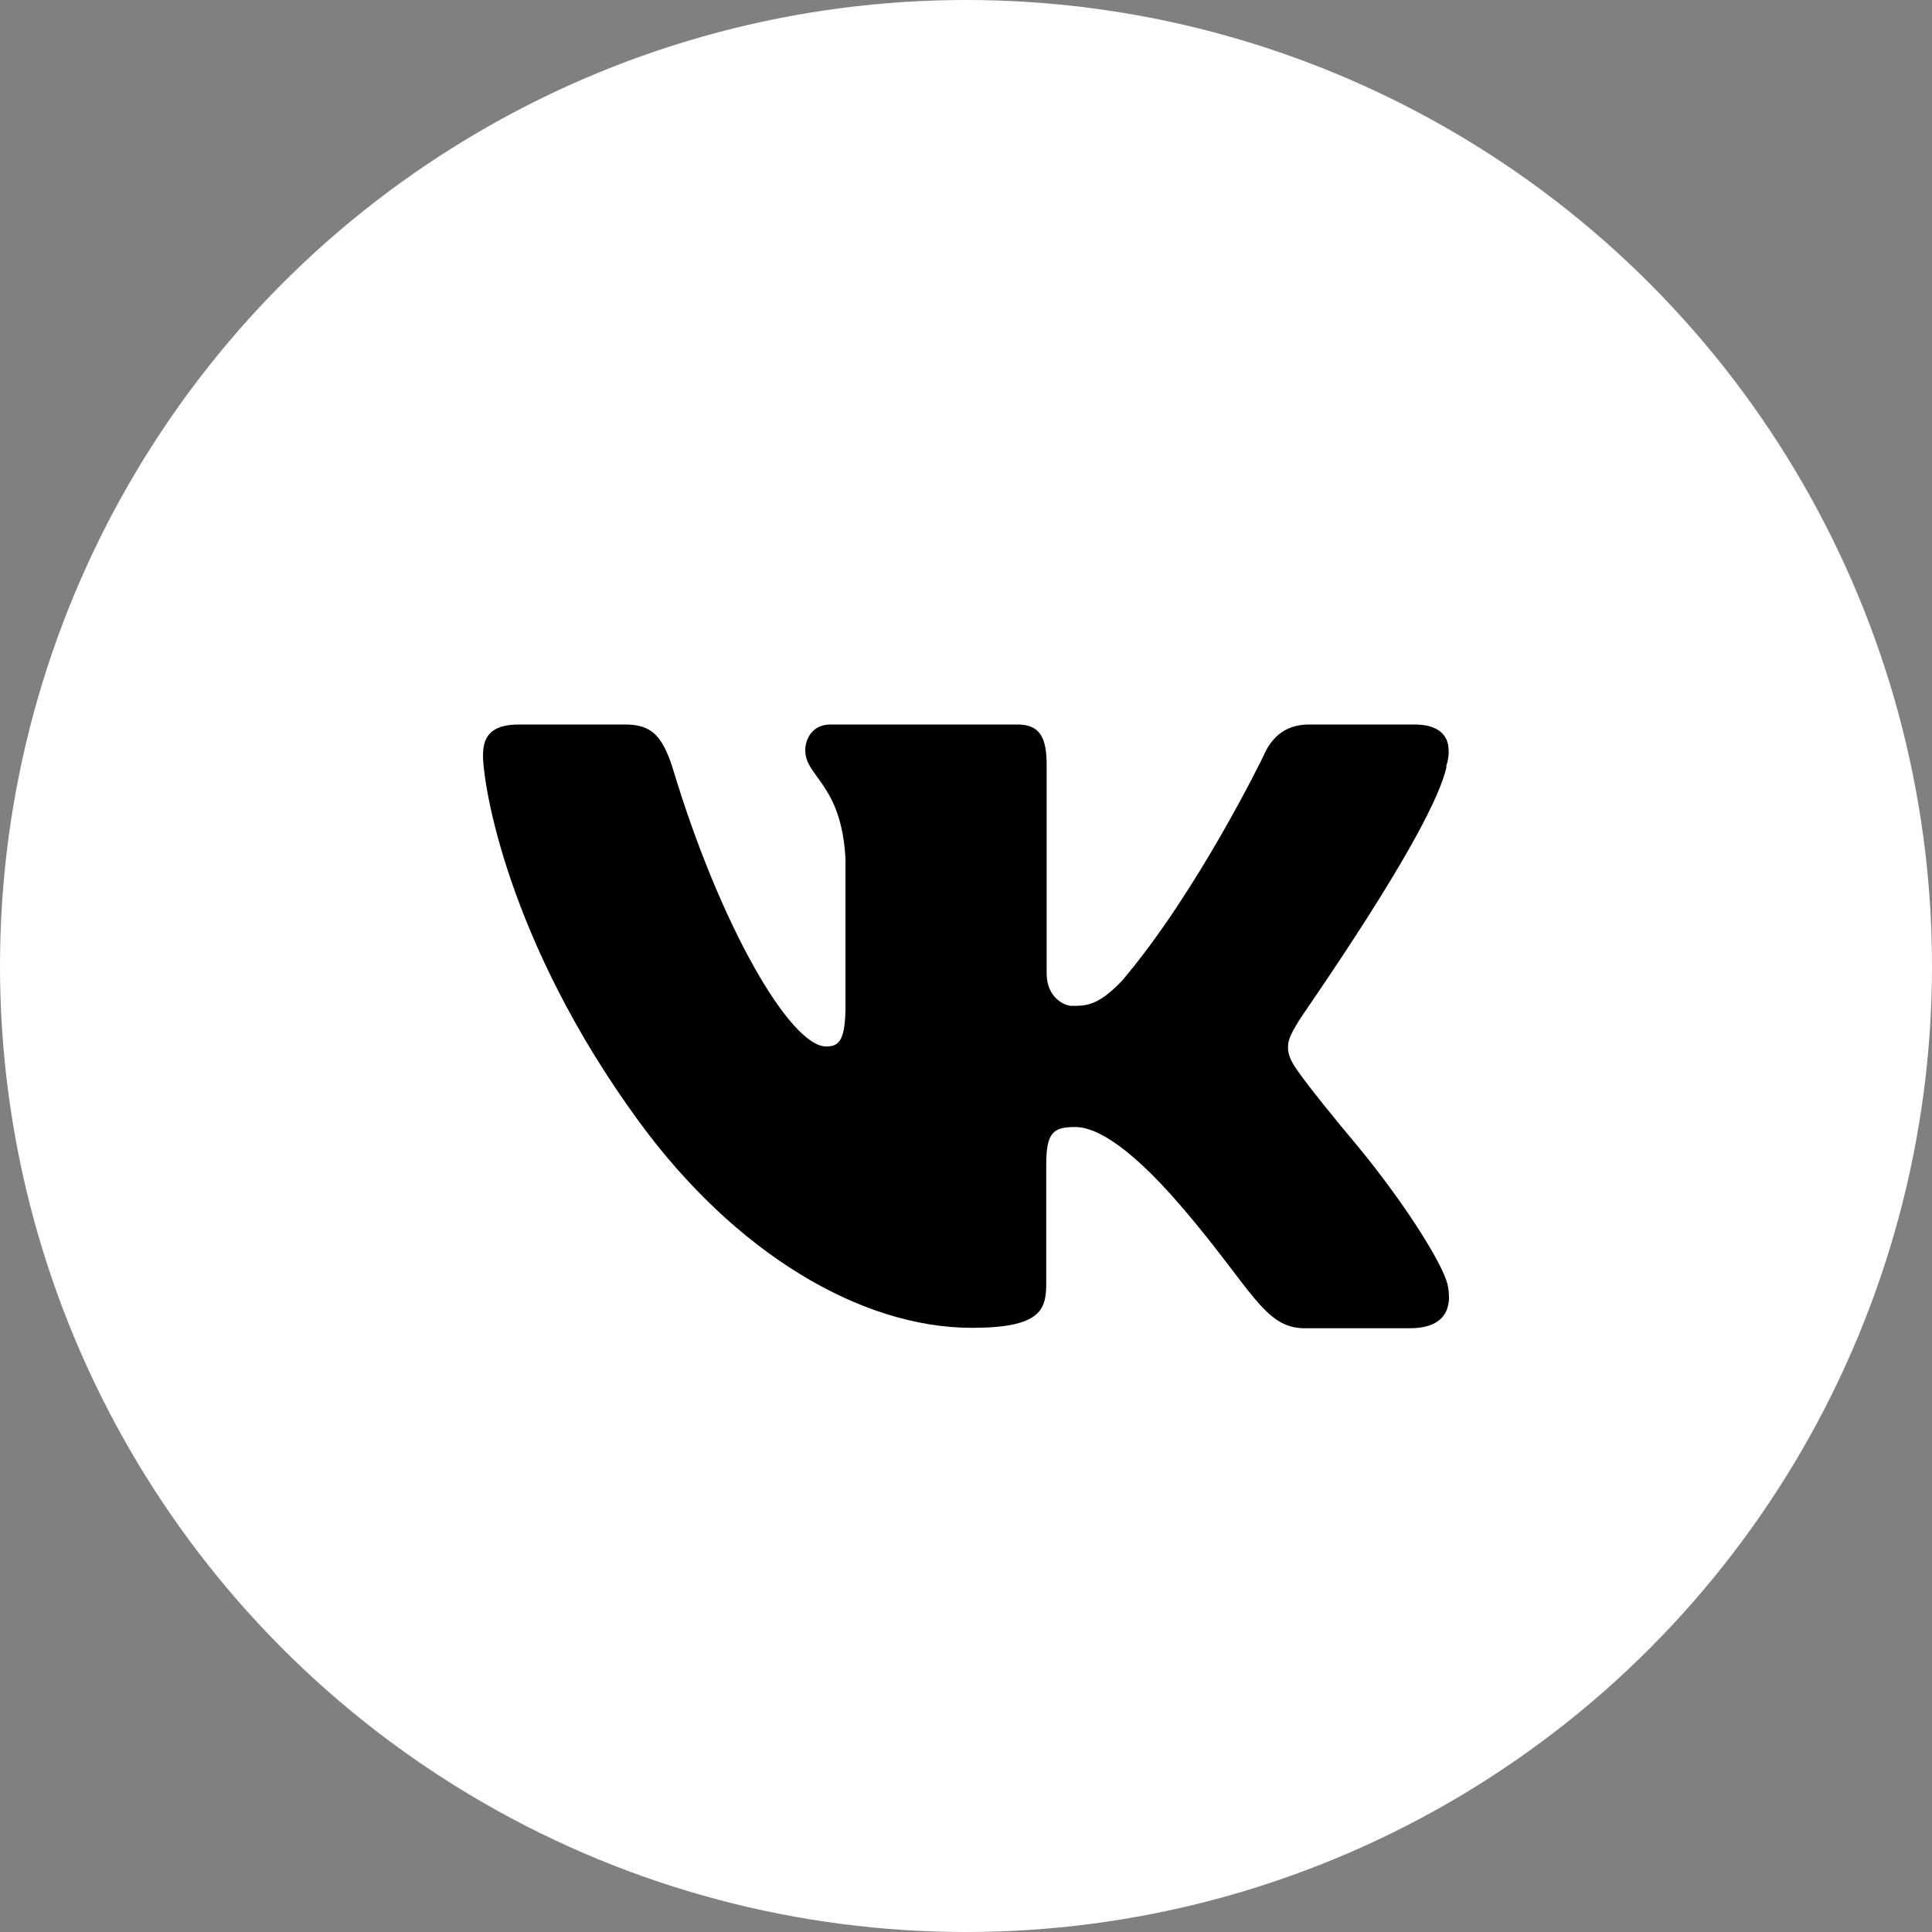
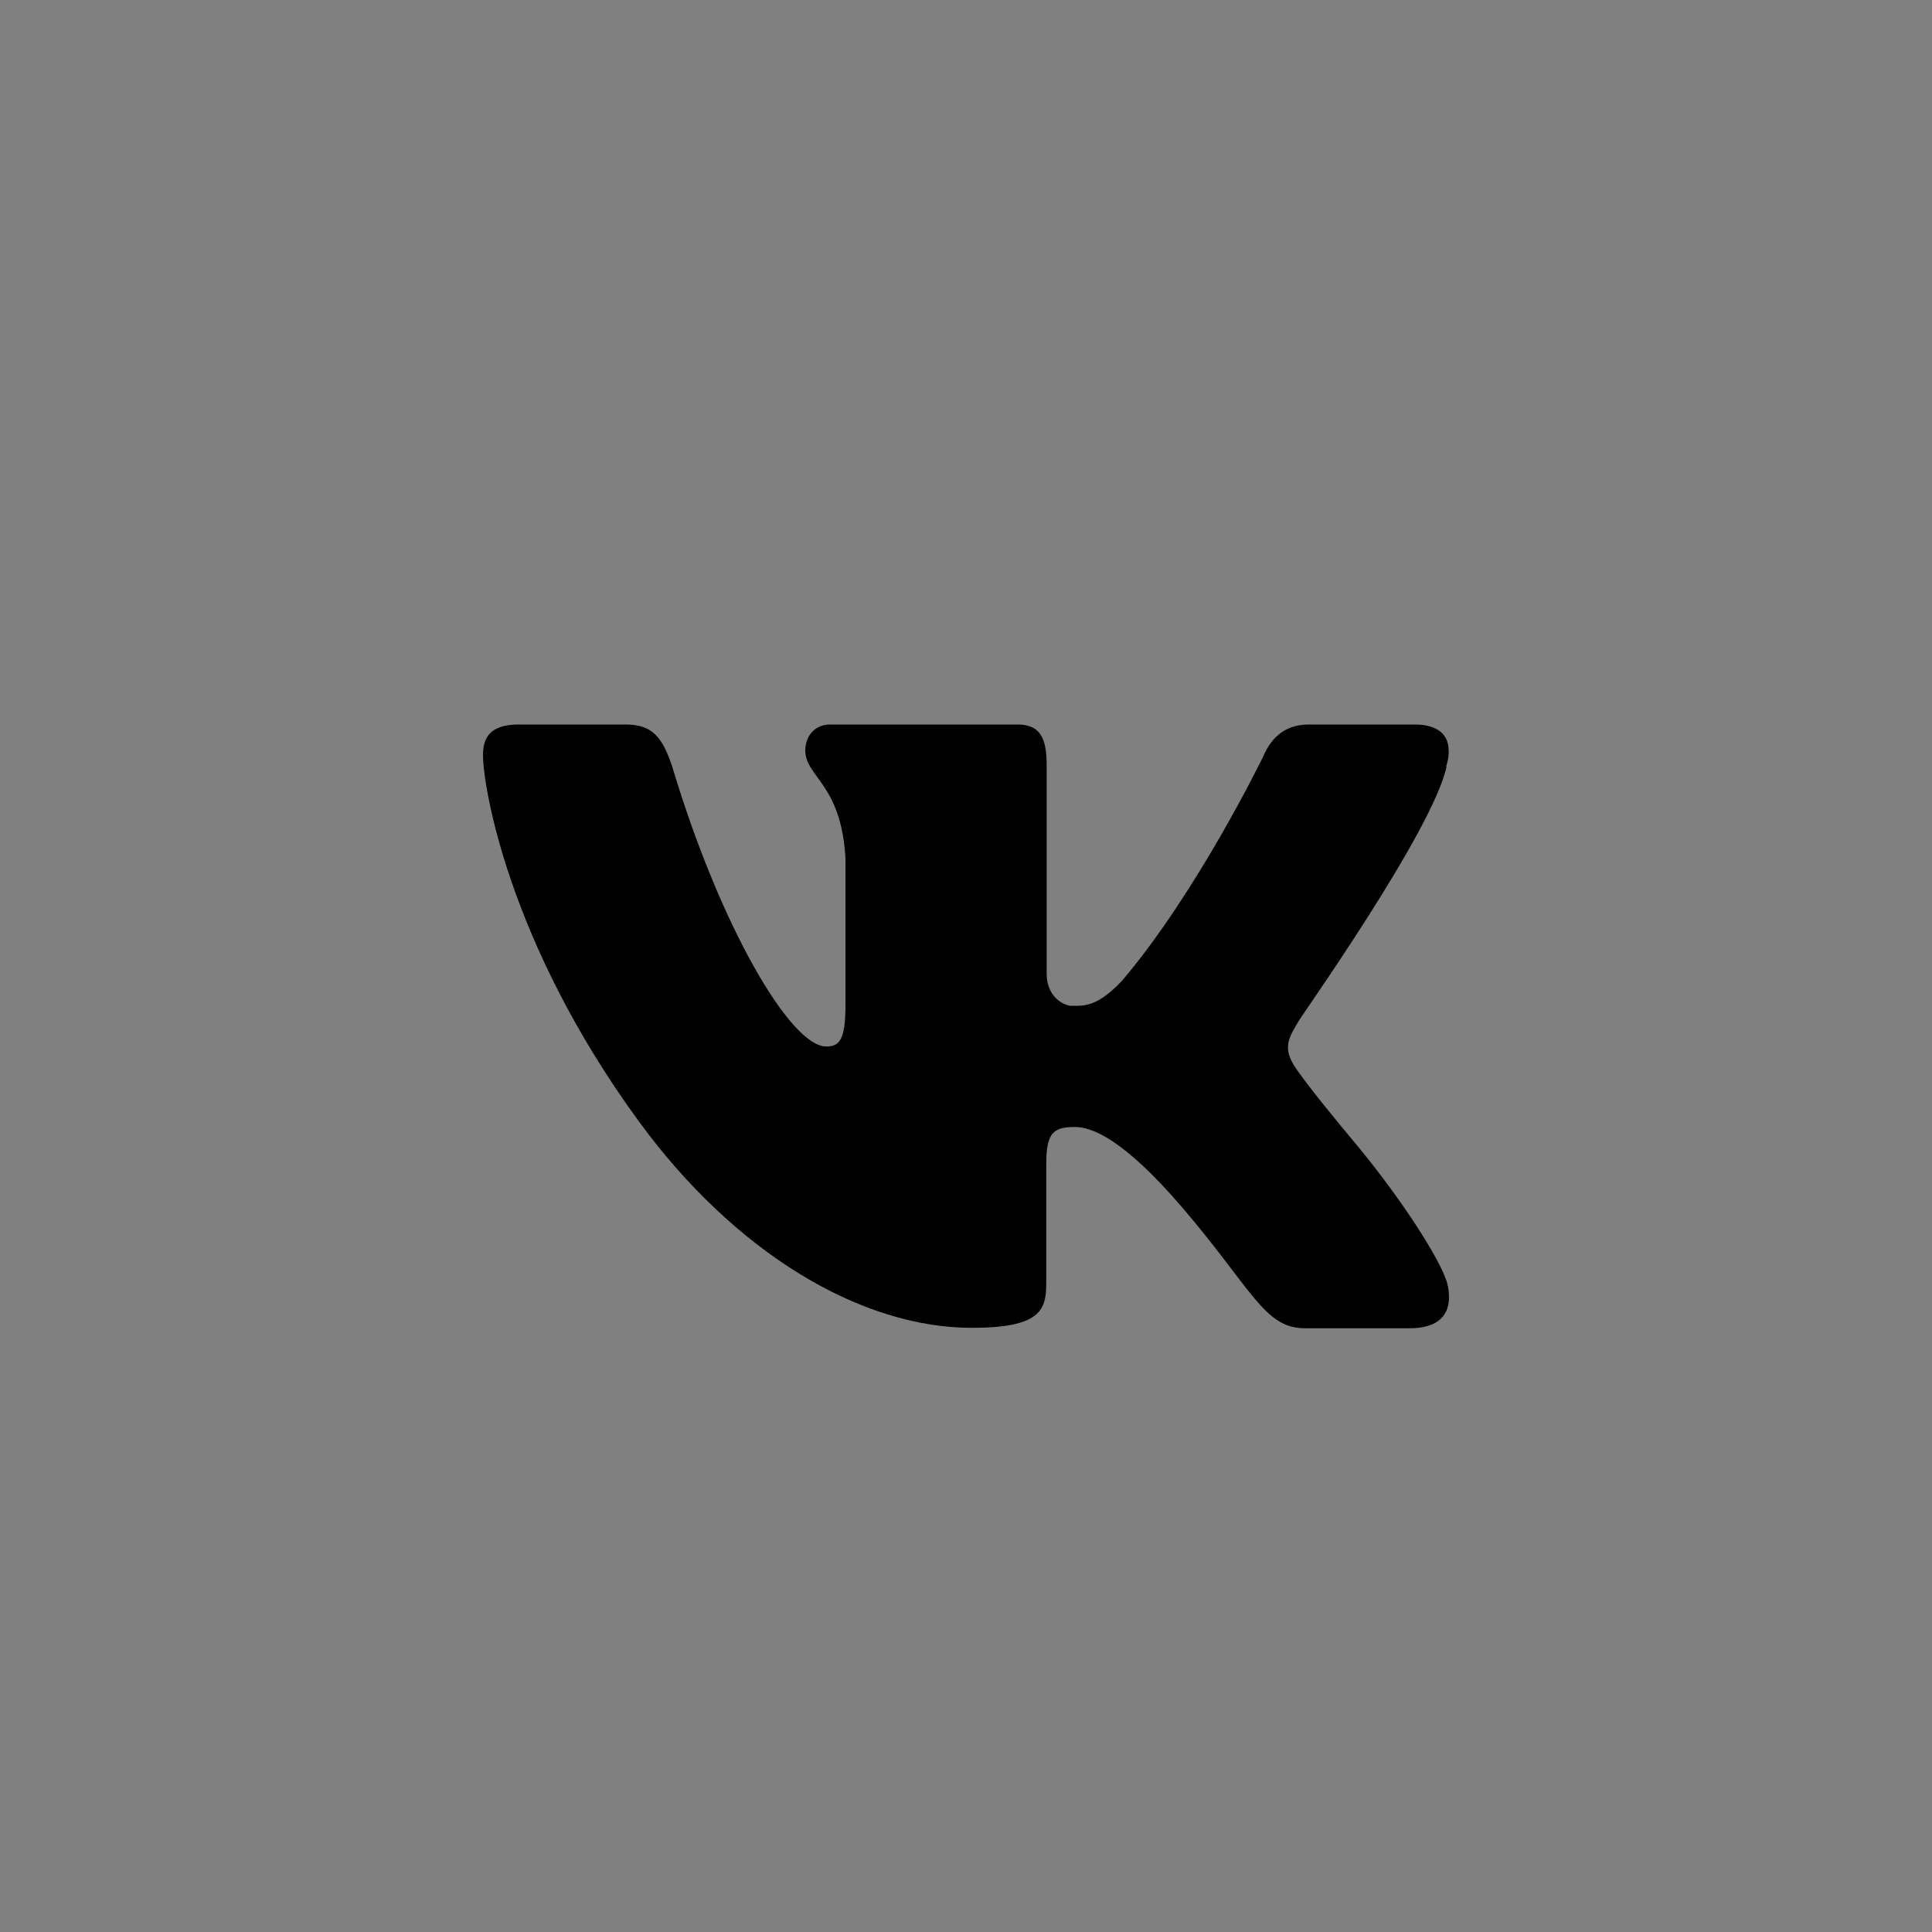
<svg xmlns="http://www.w3.org/2000/svg" width="32" height="32" viewBox="0 0 32 32" fill="none">
  <rect x="0" y="0" width="32" height="32" fill="#808080" stroke="none" />
-   <circle cx="16" cy="16" r="16" fill="white" />
  <path d="M23.953 12.693C23.987 12.593 24 12.5 23.993 12.413C23.987 12.173 23.82 12 23.427 12H21.681C21.241 12 21.035 12.267 20.921 12.533C20.921 12.533 19.835 14.773 18.582 16.247C18.176 16.673 17.969 16.66 17.749 16.66C17.629 16.66 17.336 16.52 17.336 16.127V12.673C17.336 12.213 17.223 12 16.85 12H13.751C13.478 12 13.338 12.213 13.338 12.427C13.338 12.873 13.938 12.98 14.004 14.227V16.64C14.004 17.227 13.904 17.333 13.684 17.333C13.091 17.333 11.925 15.333 11.139 12.713C10.972 12.2 10.799 12 10.359 12H8.593C8.087 12 8 12.247 8 12.513C8 12.993 8.4 15.593 10.586 18.58C12.172 20.747 14.251 21.993 16.097 21.993C17.216 21.993 17.329 21.707 17.329 21.267V19.287C17.329 18.753 17.449 18.667 17.809 18.667C18.062 18.667 18.582 18.833 19.582 20C20.735 21.347 20.941 22 21.608 22H23.354C23.76 22 23.993 21.833 24 21.5C24 21.413 23.993 21.32 23.96 21.22C23.833 20.833 23.24 19.9 22.501 19C22.087 18.507 21.688 18.013 21.501 17.747C21.374 17.573 21.328 17.453 21.334 17.333C21.334 17.213 21.401 17.093 21.501 16.927C21.481 16.927 23.74 13.76 23.96 12.693H23.953Z" fill="black" />
</svg>